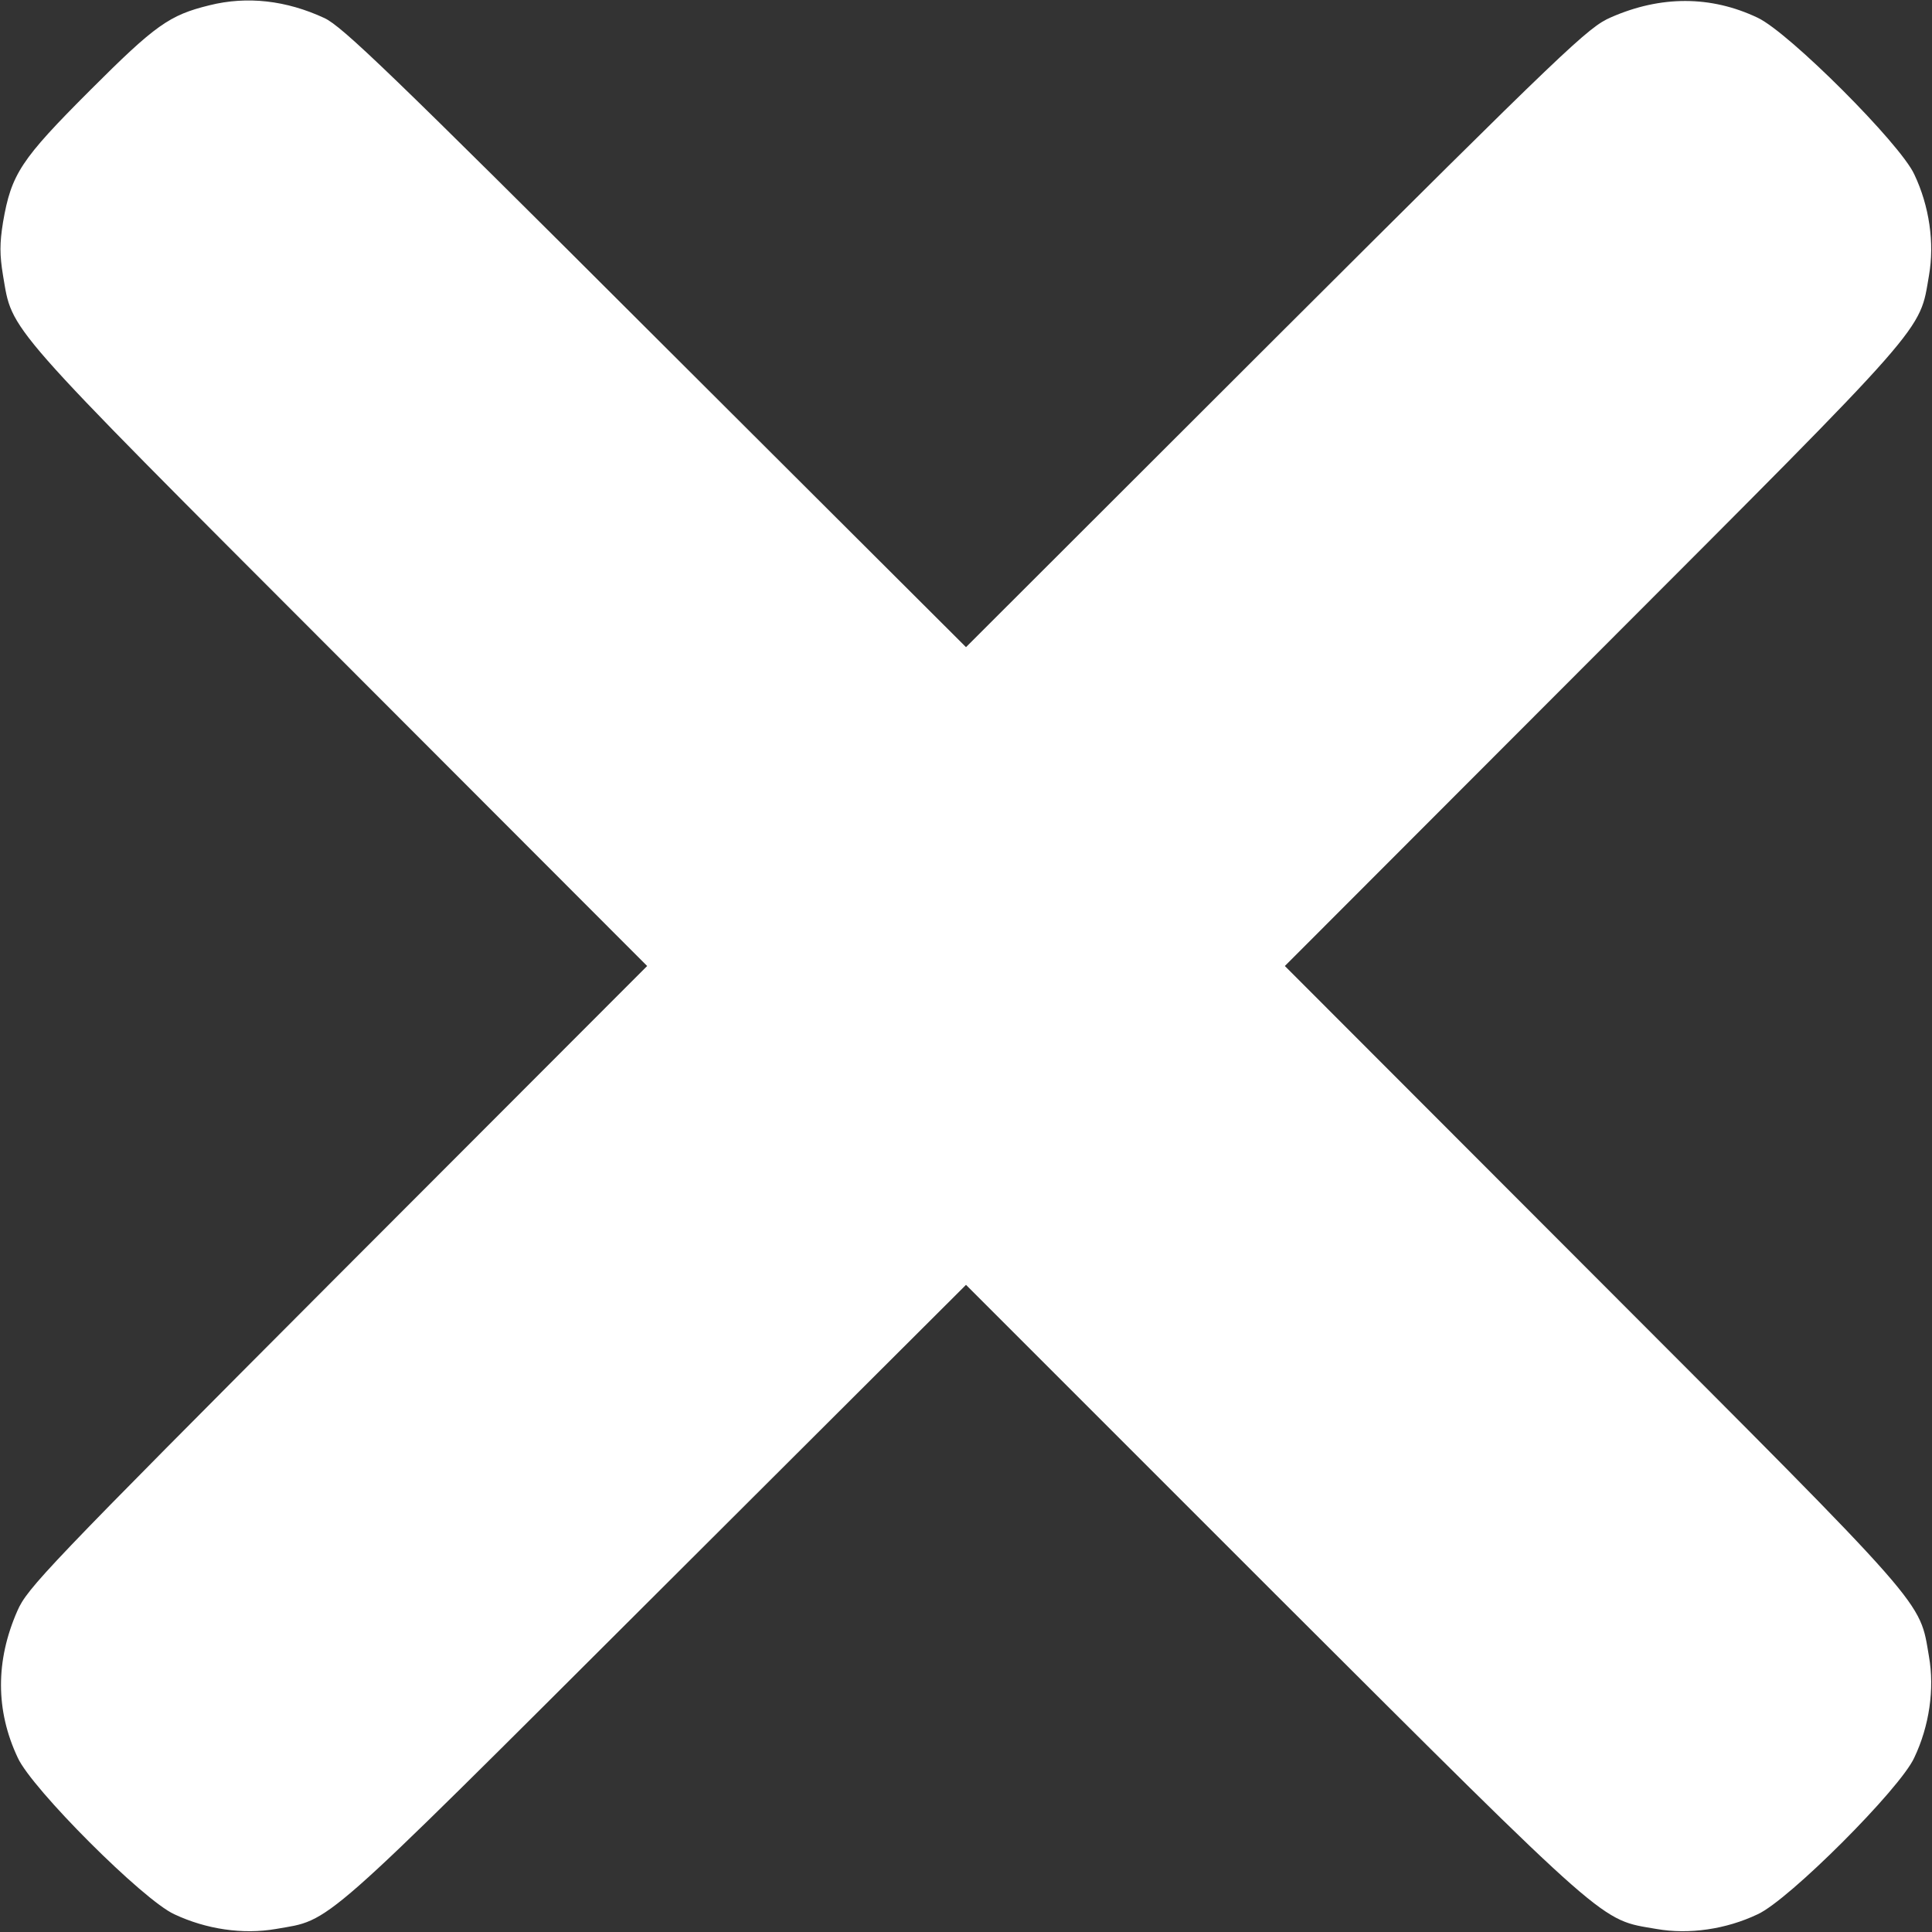
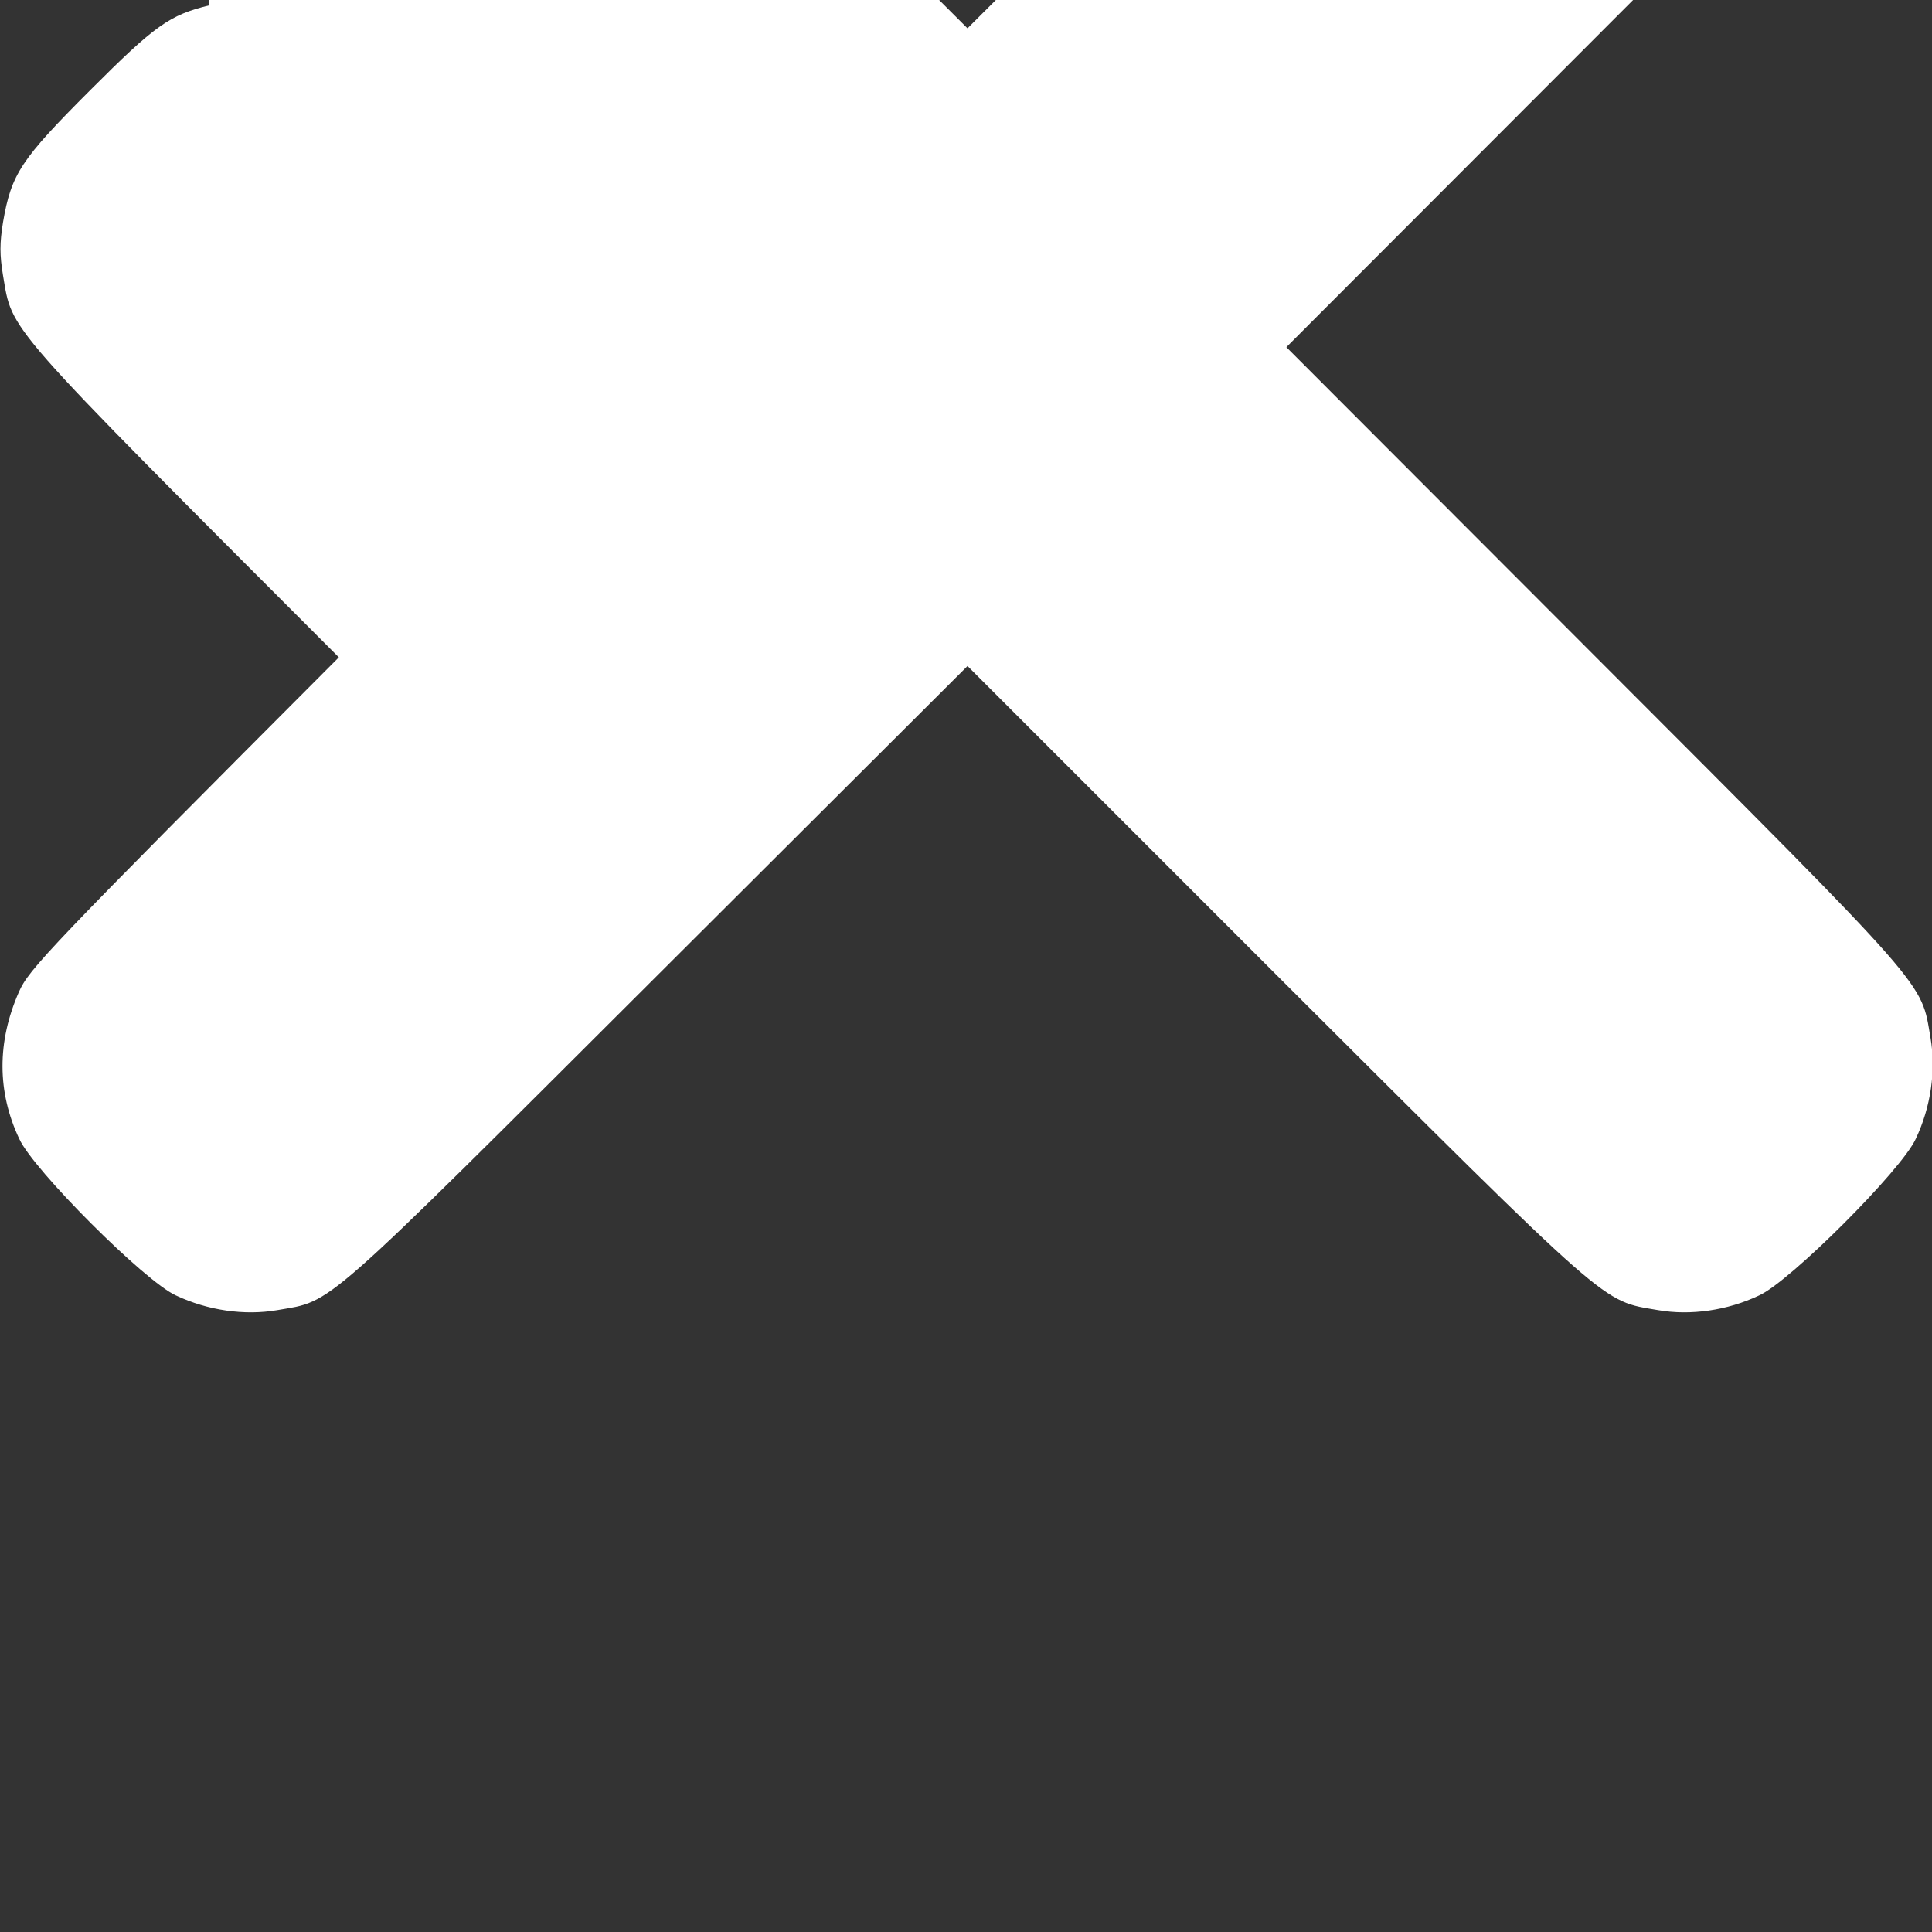
<svg xmlns="http://www.w3.org/2000/svg" version="1.0" width="512pt" height="512pt" viewBox="0 0 512 512" preserveAspectRatio="xMidYMid meet">
  <rect x="0" y="0" width="512" height="512" fill="#333333" stroke="none" />
  <g transform="translate(0,512) scale(0.1,-0.1)" fill="#ffffff" stroke="none">
-     <path d="M555 5106 c-106 -26 -143 -52 -316 -225 -184 -184 -209 -222 -231 -350 -9 -56 -9 -86 0 -141 26 -151 -7 -114 890 -1012 l817 -818 -821 -822 c-772 -774 -822 -827 -848 -887 -58 -132 -58 -264 1 -389 37 -82 333 -378 415 -415 85 -40 182 -54 269 -39 149 26 105 -13 1006 886 l823 821 817 -817 c899 -897 862 -864 1013 -890 86 -15 184 -1 268 39 82 37 378 333 415 415 40 84 54 182 39 268 -26 151 7 114 -890 1012 l-817 818 817 818 c897 898 864 861 890 1012 15 86 1 184 -39 268 -37 81 -332 376 -415 415 -124 59 -257 59 -389 1 -60 -26 -113 -76 -887 -848 l-822 -821 -823 821 c-702 701 -830 824 -877 846 -101 47 -205 59 -305 34z" />
+     <path d="M555 5106 c-106 -26 -143 -52 -316 -225 -184 -184 -209 -222 -231 -350 -9 -56 -9 -86 0 -141 26 -151 -7 -114 890 -1012 c-772 -774 -822 -827 -848 -887 -58 -132 -58 -264 1 -389 37 -82 333 -378 415 -415 85 -40 182 -54 269 -39 149 26 105 -13 1006 886 l823 821 817 -817 c899 -897 862 -864 1013 -890 86 -15 184 -1 268 39 82 37 378 333 415 415 40 84 54 182 39 268 -26 151 7 114 -890 1012 l-817 818 817 818 c897 898 864 861 890 1012 15 86 1 184 -39 268 -37 81 -332 376 -415 415 -124 59 -257 59 -389 1 -60 -26 -113 -76 -887 -848 l-822 -821 -823 821 c-702 701 -830 824 -877 846 -101 47 -205 59 -305 34z" />
  </g>
</svg>